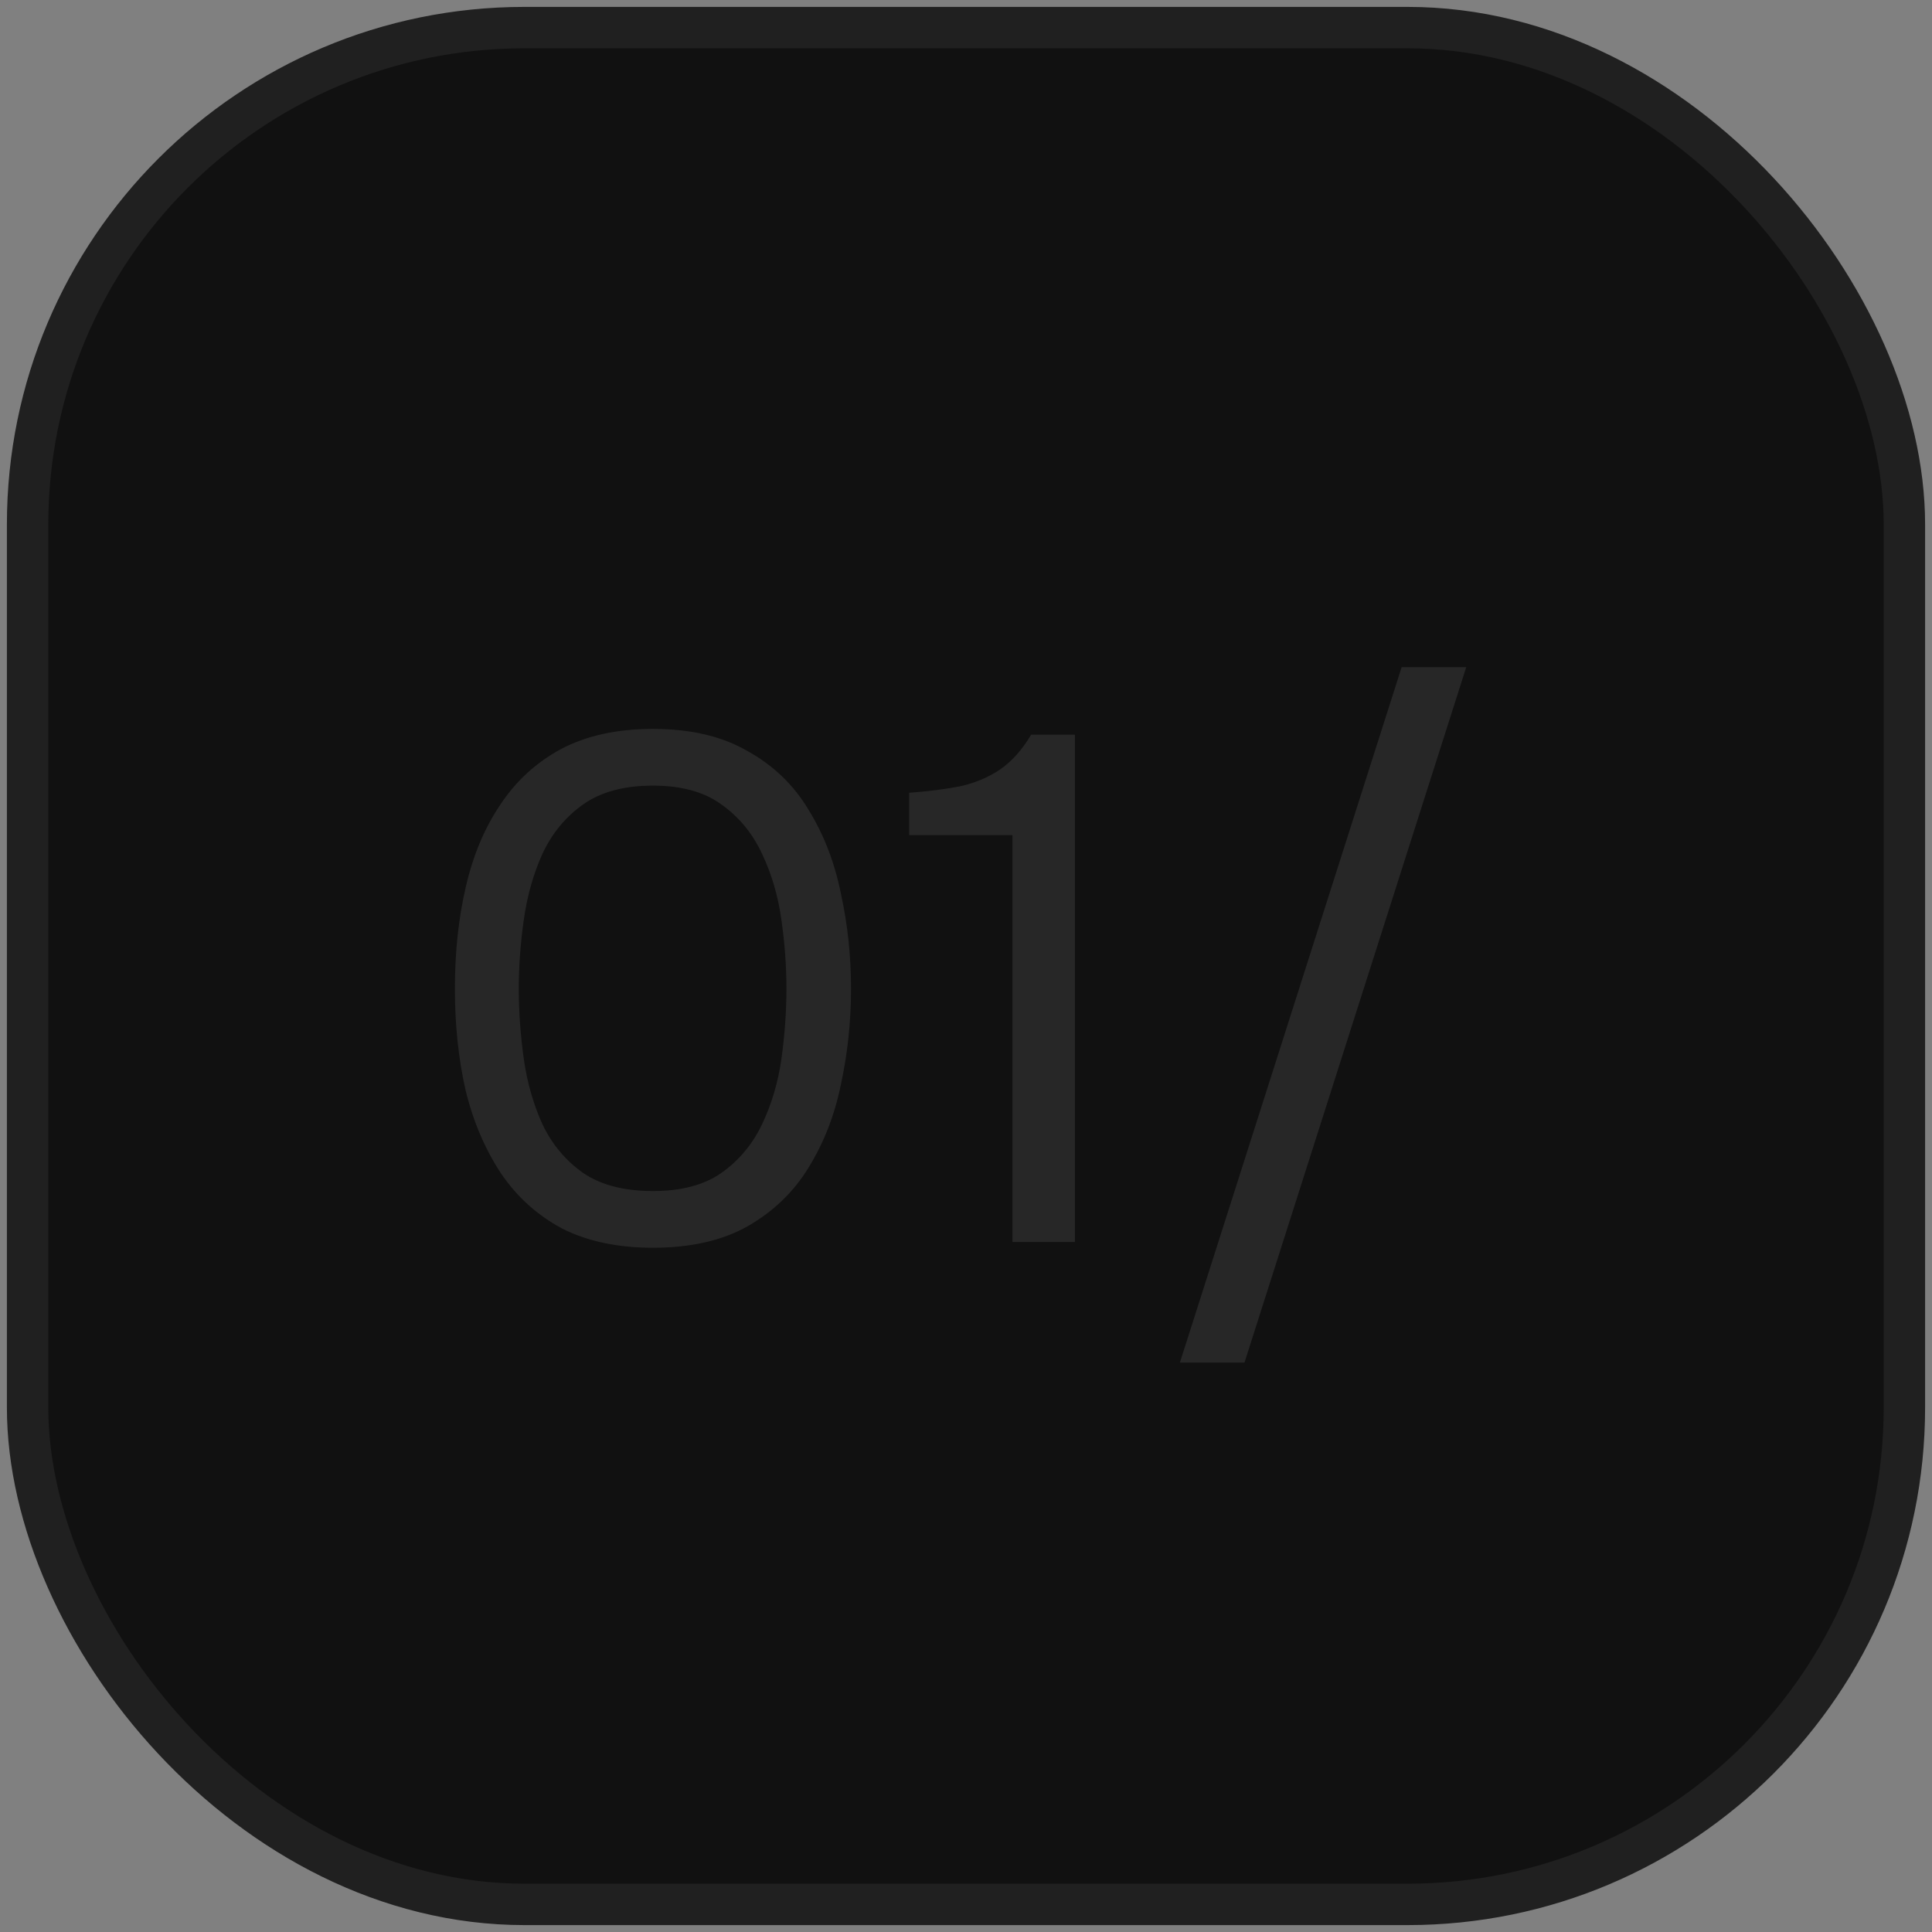
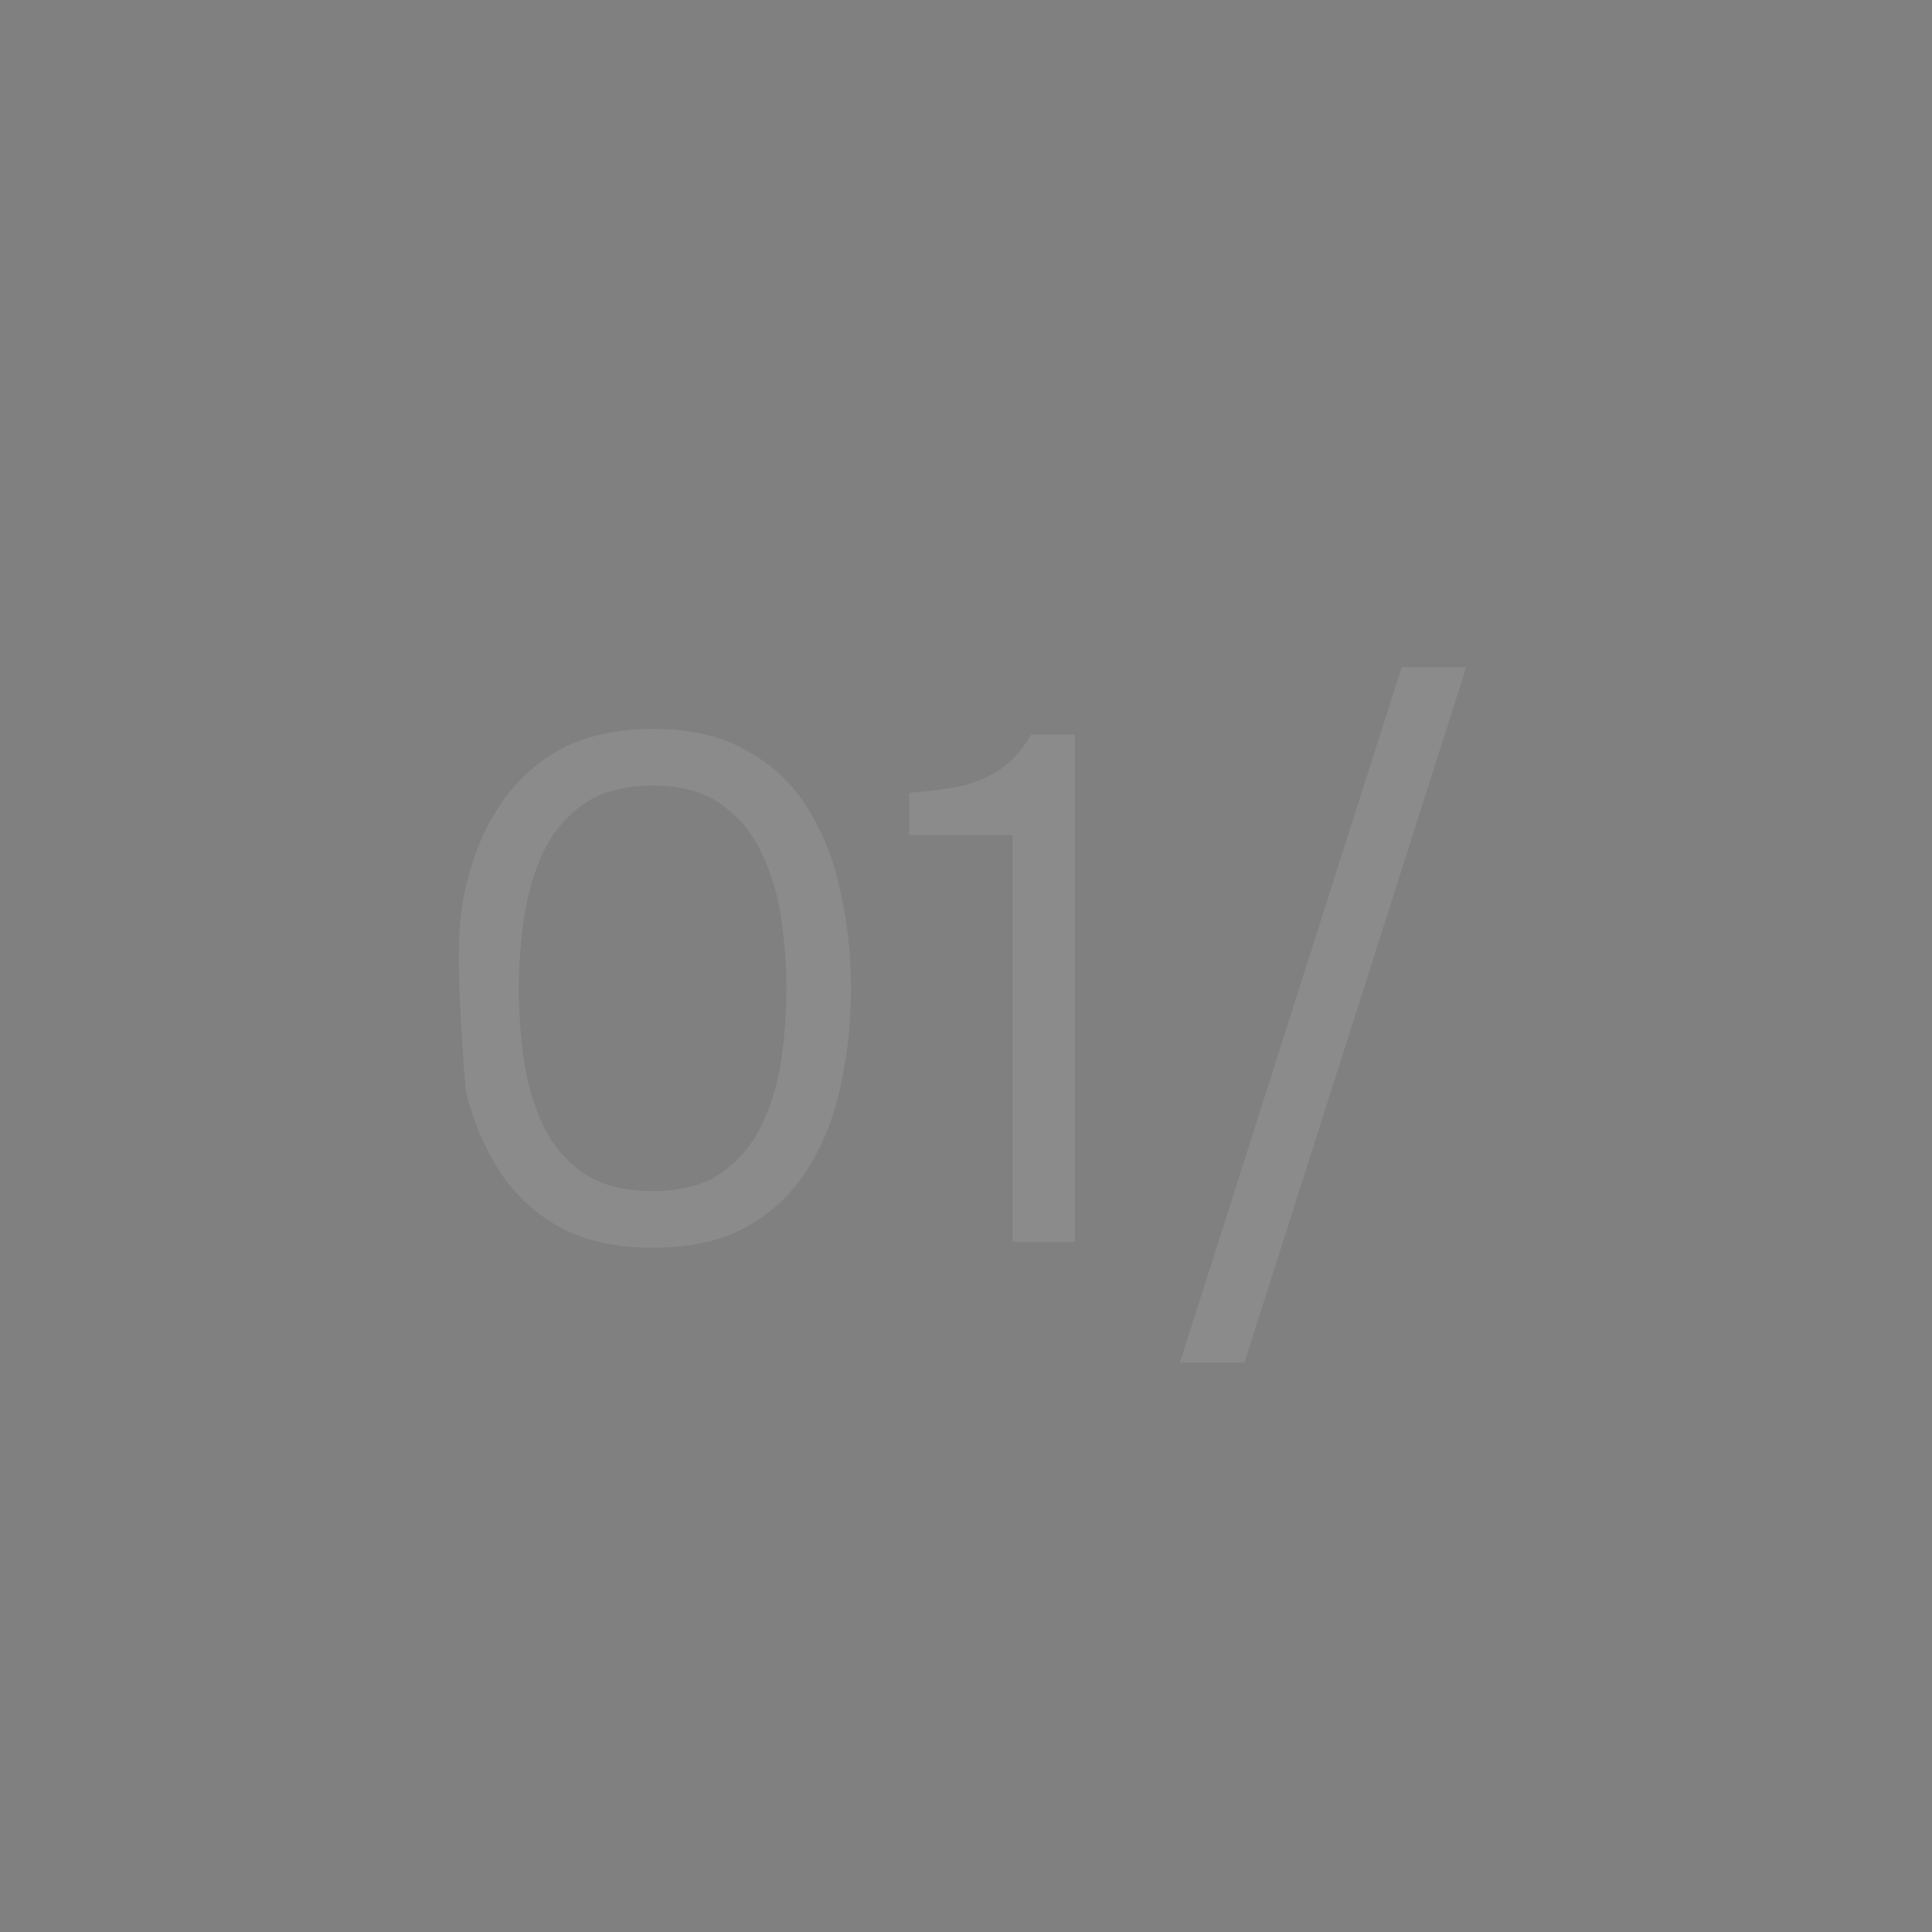
<svg xmlns="http://www.w3.org/2000/svg" width="70" height="70" viewBox="0 0 70 70" fill="none">
  <rect x="0" y="0" width="70" height="70" fill="#808080" stroke="none" />
-   <rect x="1" y="1" width="68" height="68" rx="18" fill="#111111" stroke="#202020" stroke-width="1.5" />
-   <path opacity="0.1" d="M23.658 45.208C22.375 45.208 21.275 44.974 20.356 44.506C19.455 44.021 18.718 43.353 18.146 42.504C17.574 41.637 17.149 40.641 16.872 39.514C16.612 38.37 16.482 37.139 16.482 35.822C16.482 34.505 16.612 33.283 16.872 32.156C17.132 31.012 17.548 30.015 18.12 29.166C18.692 28.299 19.429 27.623 20.33 27.138C21.249 26.653 22.358 26.41 23.658 26.41C25.027 26.41 26.171 26.679 27.09 27.216C28.026 27.736 28.763 28.447 29.3 29.348C29.855 30.249 30.245 31.263 30.47 32.39C30.713 33.499 30.834 34.643 30.834 35.822C30.834 37.001 30.713 38.153 30.47 39.28C30.245 40.389 29.855 41.395 29.3 42.296C28.763 43.18 28.026 43.891 27.09 44.428C26.171 44.948 25.027 45.208 23.658 45.208ZM23.658 43.154C24.681 43.154 25.504 42.937 26.128 42.504C26.769 42.053 27.263 41.464 27.61 40.736C27.957 40.008 28.191 39.219 28.312 38.37C28.433 37.503 28.494 36.654 28.494 35.822C28.494 35.007 28.433 34.175 28.312 33.326C28.191 32.459 27.957 31.662 27.61 30.934C27.263 30.189 26.769 29.591 26.128 29.14C25.504 28.689 24.681 28.464 23.658 28.464C22.618 28.464 21.777 28.689 21.136 29.14C20.495 29.591 20.001 30.189 19.654 30.934C19.325 31.662 19.099 32.459 18.978 33.326C18.857 34.175 18.796 35.007 18.796 35.822C18.796 36.654 18.857 37.503 18.978 38.37C19.099 39.219 19.325 40.008 19.654 40.736C20.001 41.464 20.495 42.053 21.136 42.504C21.777 42.937 22.618 43.154 23.658 43.154ZM36.685 45V30.258H32.941V28.724C33.634 28.672 34.25 28.594 34.787 28.49C35.324 28.369 35.801 28.169 36.217 27.892C36.65 27.597 37.032 27.173 37.361 26.618H38.947V45H36.685ZM42.75 49.368L50.784 24.174H53.124L45.09 49.368H42.75Z" fill="#F1F1F1" />
+   <path opacity="0.1" d="M23.658 45.208C22.375 45.208 21.275 44.974 20.356 44.506C19.455 44.021 18.718 43.353 18.146 42.504C17.574 41.637 17.149 40.641 16.872 39.514C16.482 34.505 16.612 33.283 16.872 32.156C17.132 31.012 17.548 30.015 18.12 29.166C18.692 28.299 19.429 27.623 20.33 27.138C21.249 26.653 22.358 26.41 23.658 26.41C25.027 26.41 26.171 26.679 27.09 27.216C28.026 27.736 28.763 28.447 29.3 29.348C29.855 30.249 30.245 31.263 30.47 32.39C30.713 33.499 30.834 34.643 30.834 35.822C30.834 37.001 30.713 38.153 30.47 39.28C30.245 40.389 29.855 41.395 29.3 42.296C28.763 43.18 28.026 43.891 27.09 44.428C26.171 44.948 25.027 45.208 23.658 45.208ZM23.658 43.154C24.681 43.154 25.504 42.937 26.128 42.504C26.769 42.053 27.263 41.464 27.61 40.736C27.957 40.008 28.191 39.219 28.312 38.37C28.433 37.503 28.494 36.654 28.494 35.822C28.494 35.007 28.433 34.175 28.312 33.326C28.191 32.459 27.957 31.662 27.61 30.934C27.263 30.189 26.769 29.591 26.128 29.14C25.504 28.689 24.681 28.464 23.658 28.464C22.618 28.464 21.777 28.689 21.136 29.14C20.495 29.591 20.001 30.189 19.654 30.934C19.325 31.662 19.099 32.459 18.978 33.326C18.857 34.175 18.796 35.007 18.796 35.822C18.796 36.654 18.857 37.503 18.978 38.37C19.099 39.219 19.325 40.008 19.654 40.736C20.001 41.464 20.495 42.053 21.136 42.504C21.777 42.937 22.618 43.154 23.658 43.154ZM36.685 45V30.258H32.941V28.724C33.634 28.672 34.25 28.594 34.787 28.49C35.324 28.369 35.801 28.169 36.217 27.892C36.65 27.597 37.032 27.173 37.361 26.618H38.947V45H36.685ZM42.75 49.368L50.784 24.174H53.124L45.09 49.368H42.75Z" fill="#F1F1F1" />
</svg>